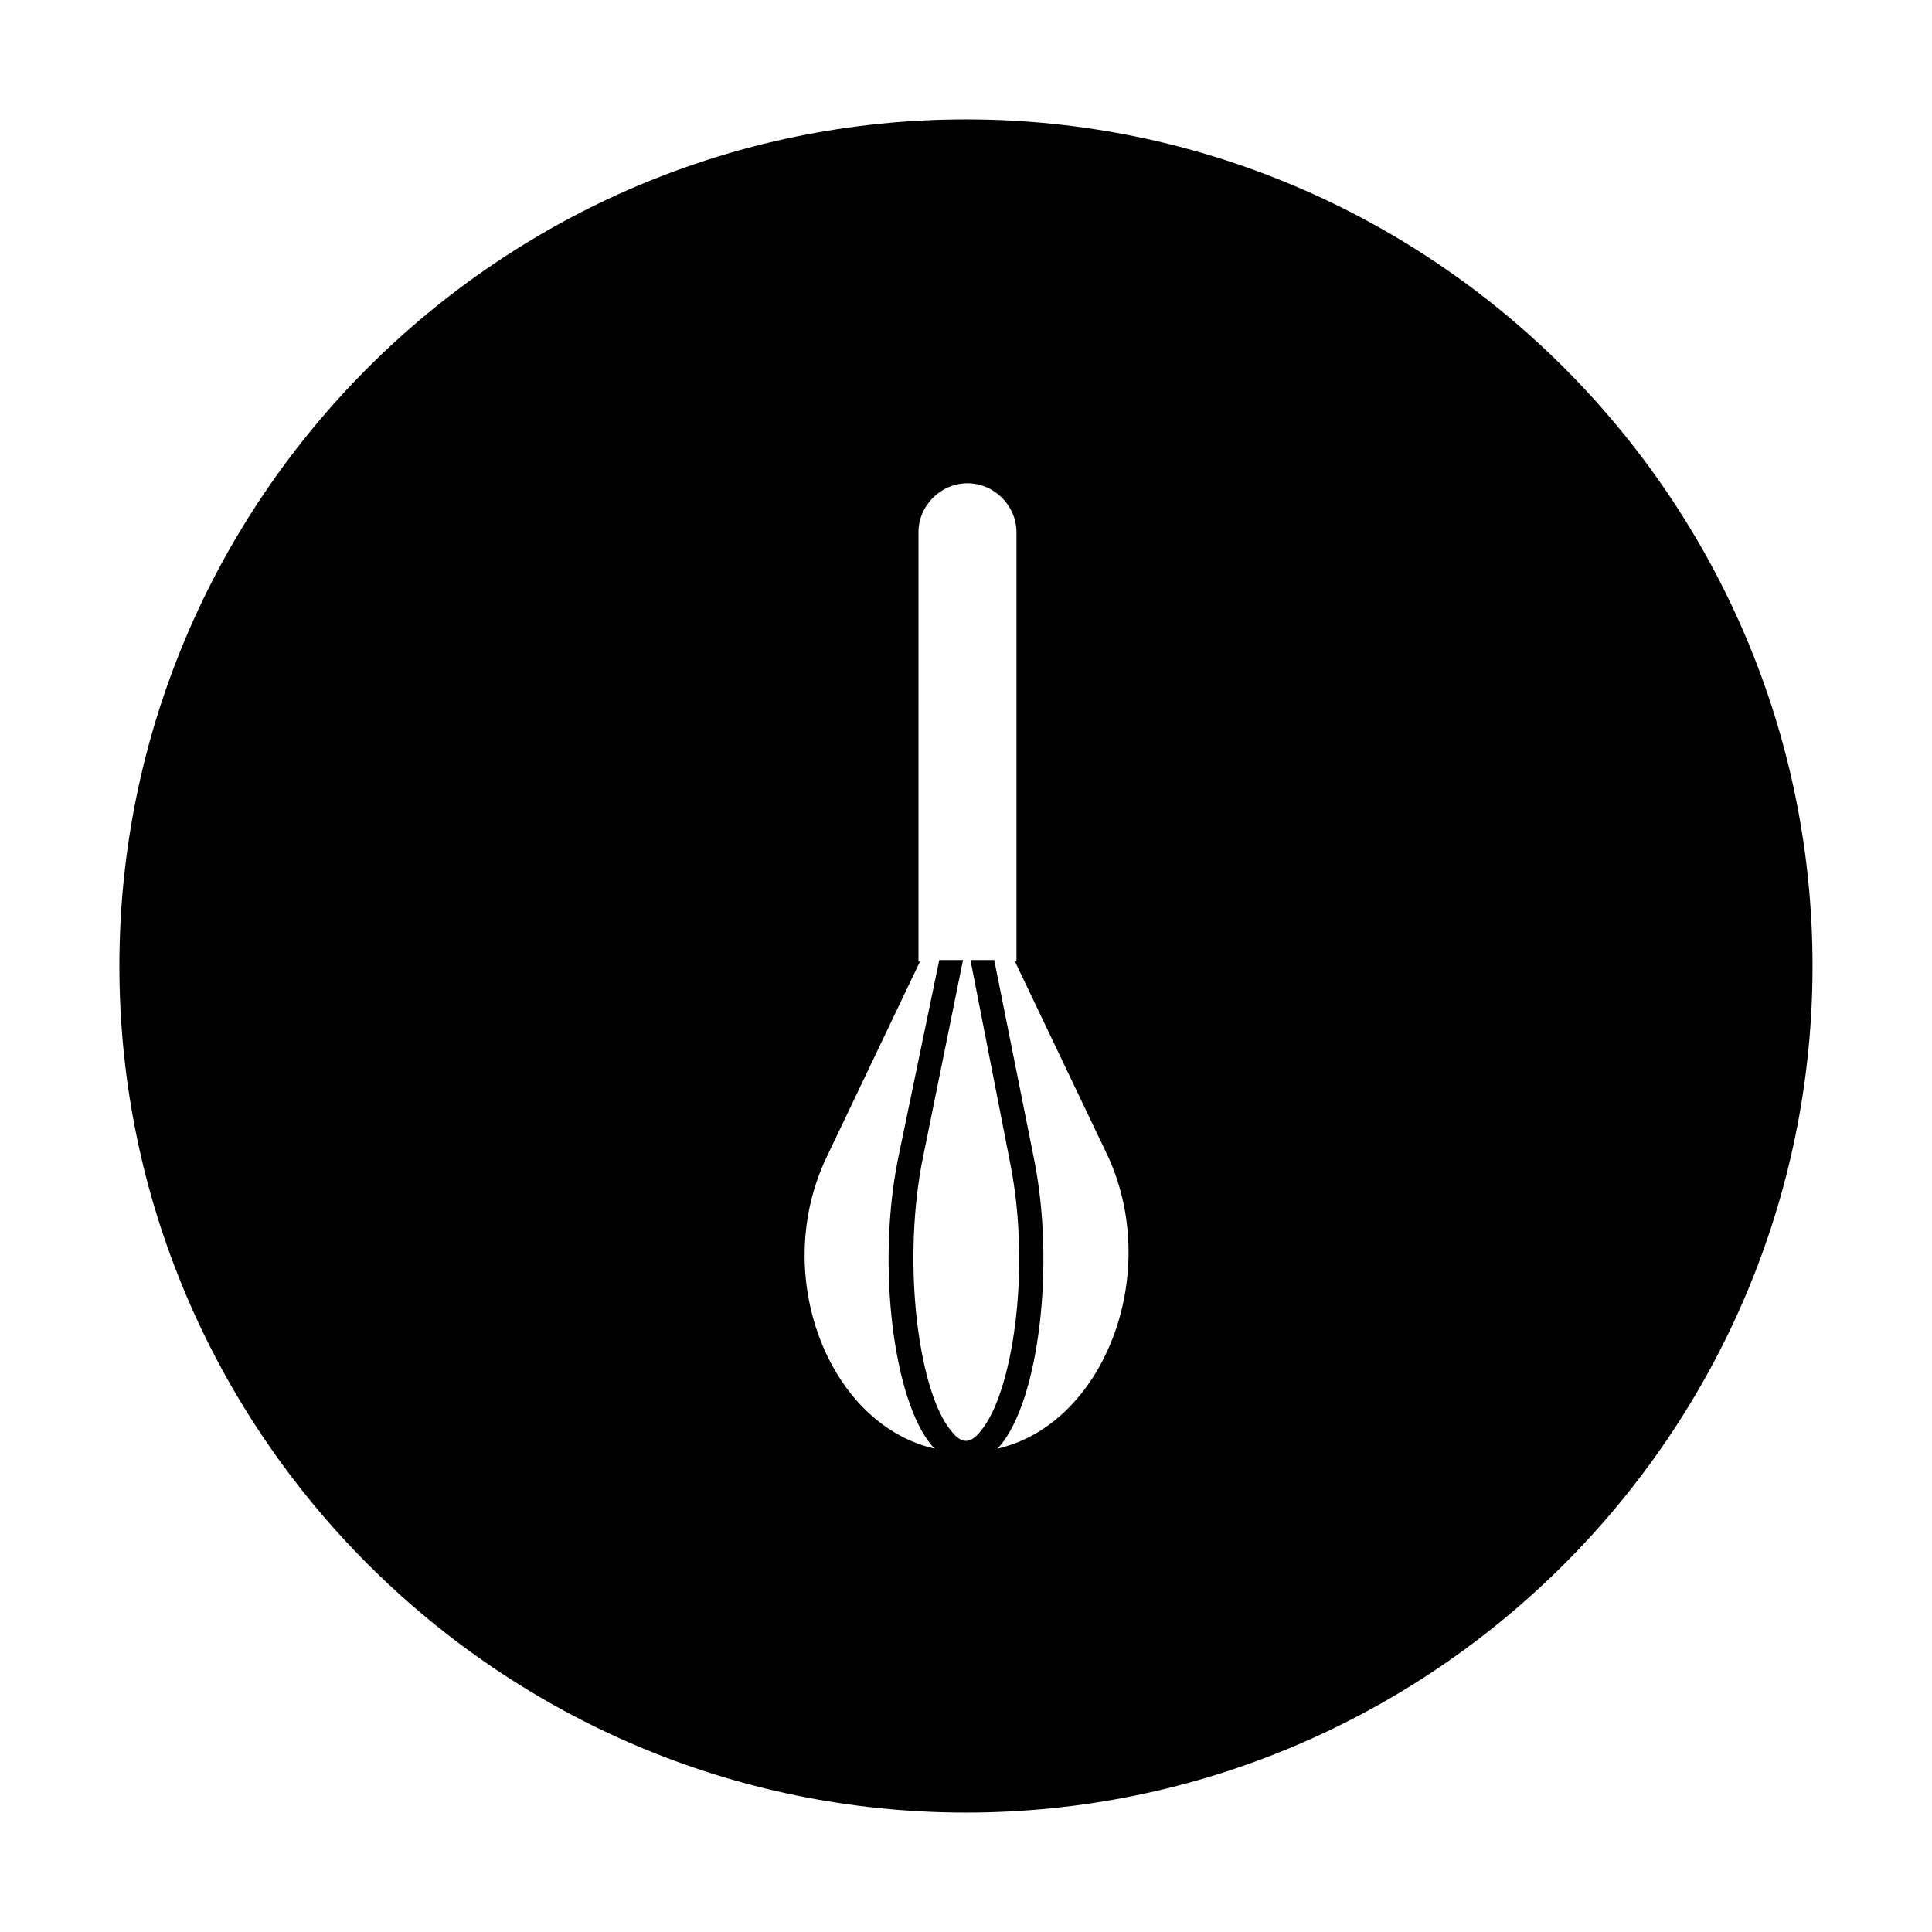
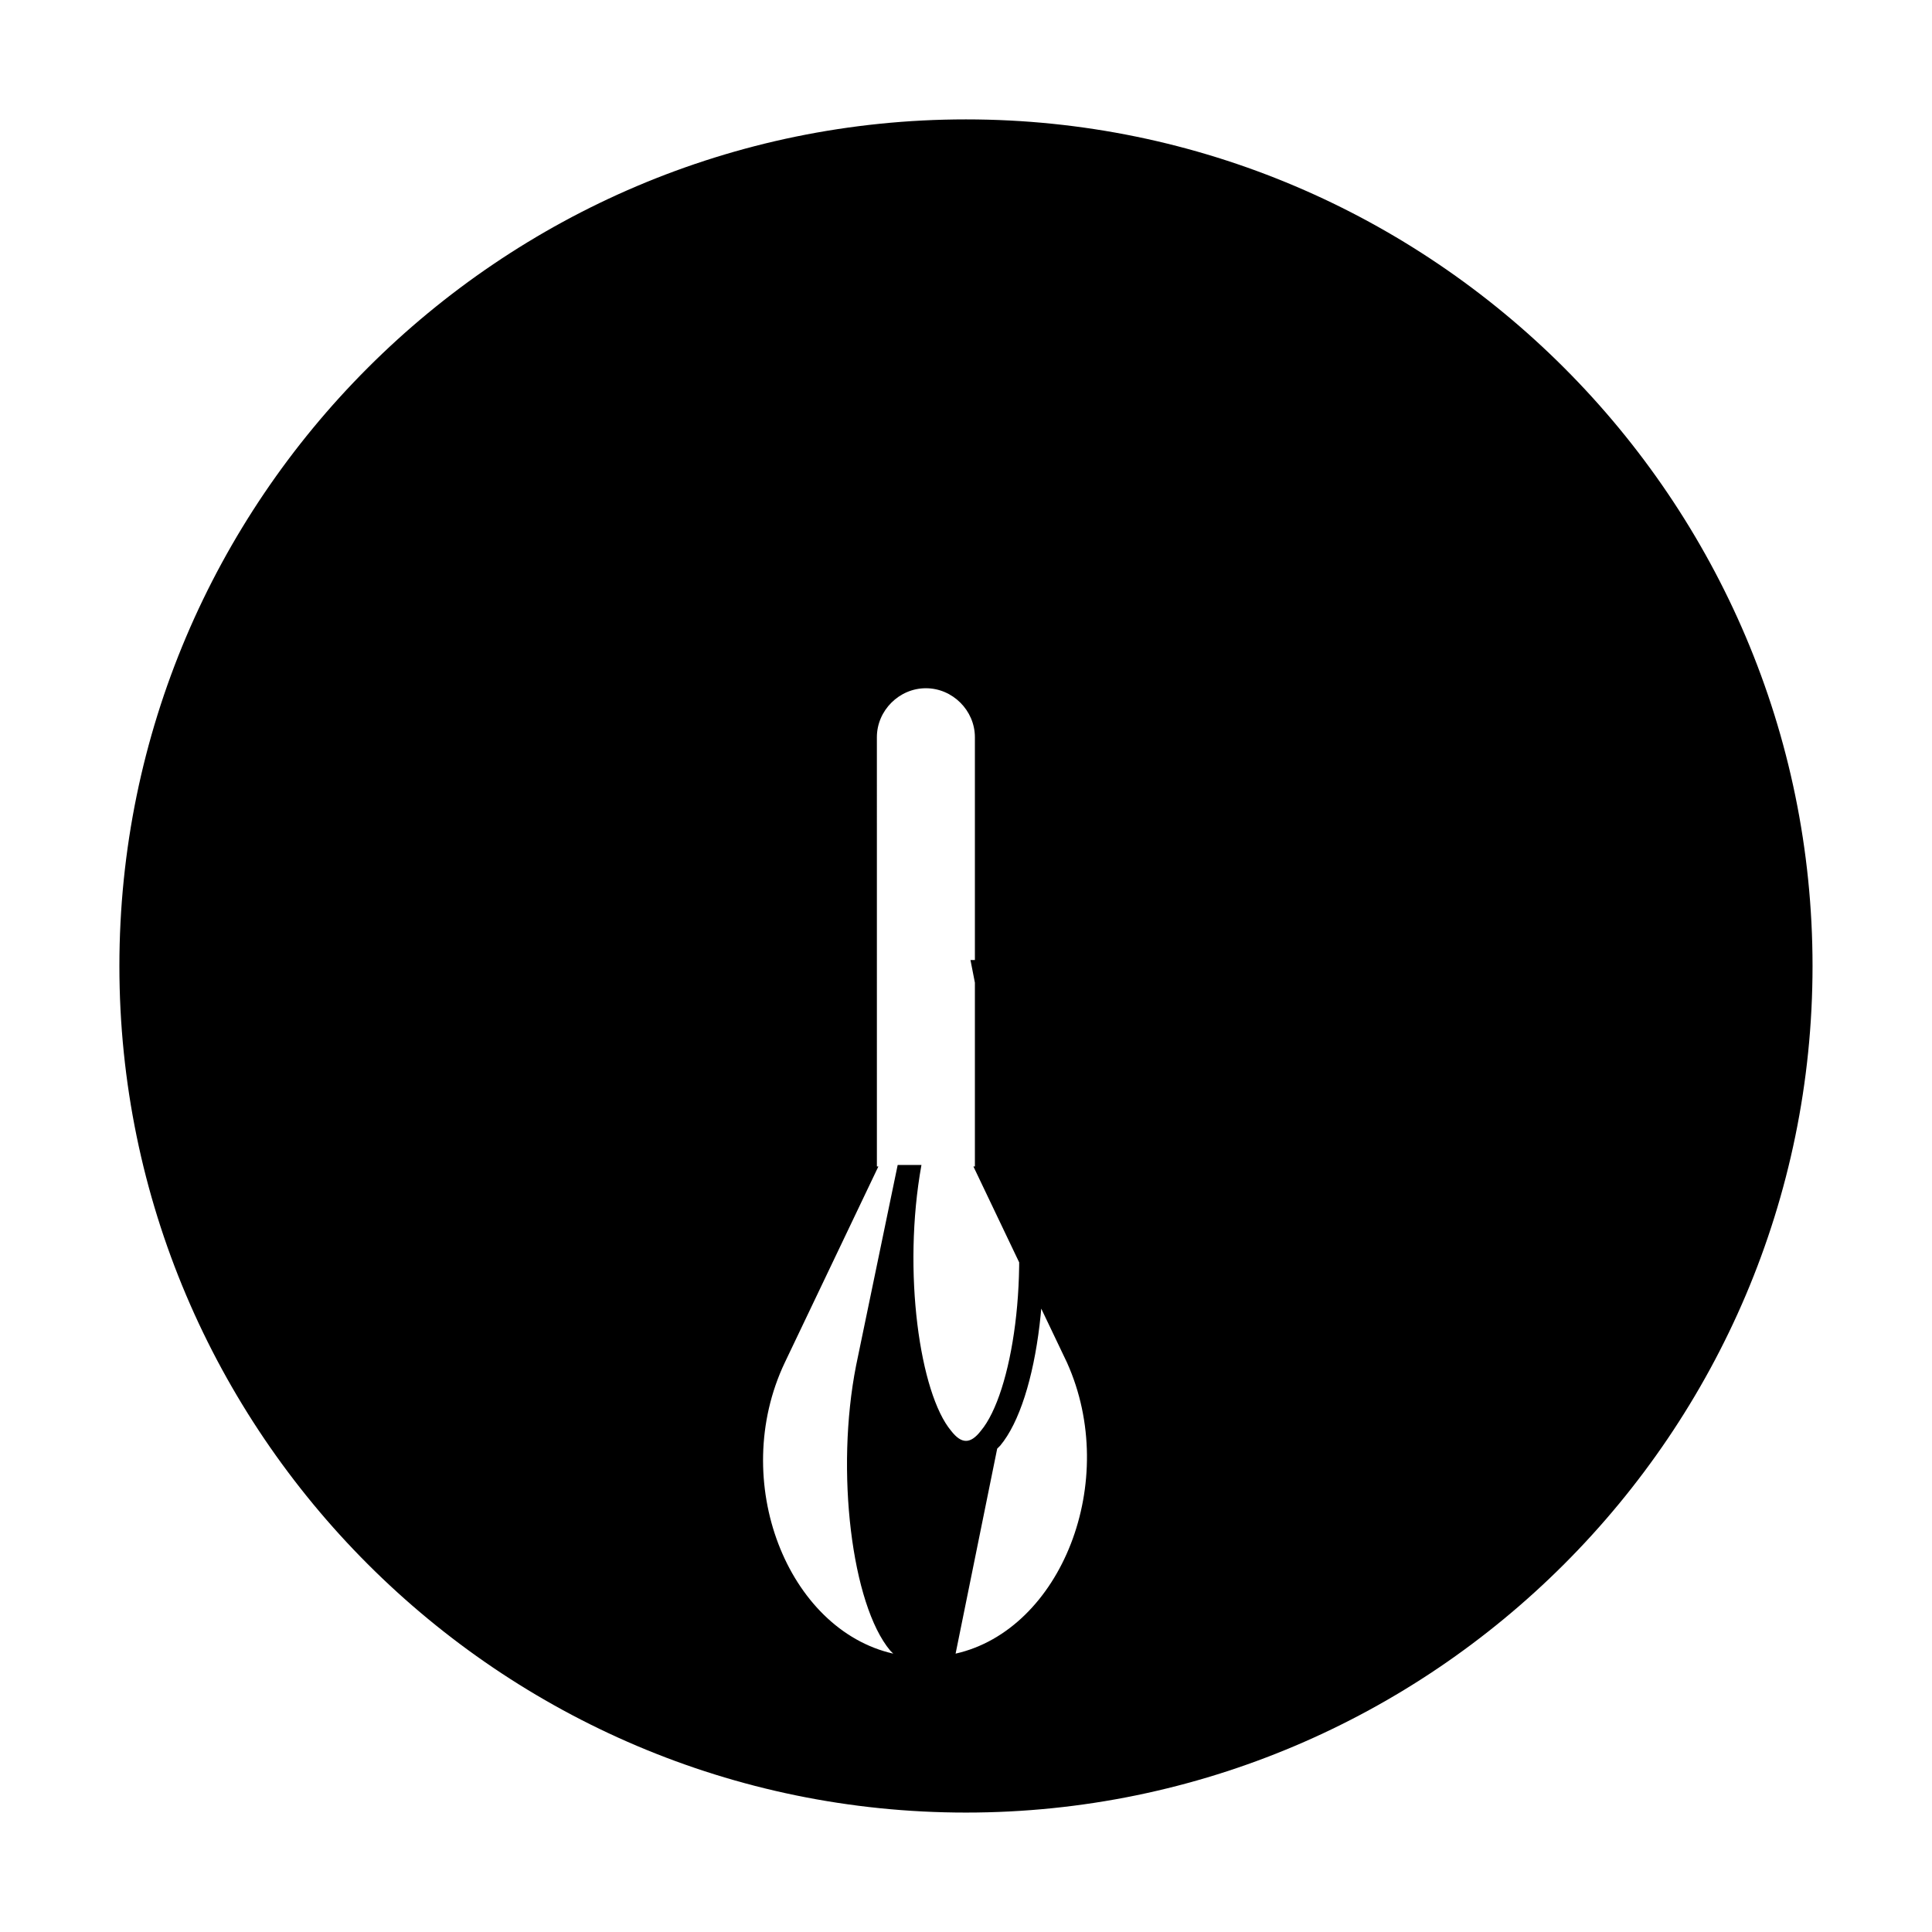
<svg xmlns="http://www.w3.org/2000/svg" fill="#000000" width="800px" height="800px" version="1.1" viewBox="144 144 512 512">
-   <path d="m400 175.64c-123.59 0-224.36 100.76-224.36 224.36 0 123.59 100.76 224.35 224.35 224.35s224.35-100.76 224.35-224.35c0.004-123.59-100.76-224.36-224.35-224.36zm8.266 352.27 0.789-0.789c10.234-12.203 14.562-47.625 9.055-75.57l-10.629-53.137h-6.297l10.621 54.32c5.512 28.34 0.395 60.613-7.871 70.453-2.754 3.543-5.117 3.543-7.871 0-8.266-9.84-12.988-42.117-7.871-70.453l11.02-54.316h-6.297l-11.02 53.137c-5.512 27.945-1.18 63.371 9.055 75.57 0.395 0.395 0.395 0.395 0.789 0.789-27.945-6.297-43.691-45.656-28.734-77.145l24.797-51.957h-0.395l-0.004-113.75c0-7.086 5.902-12.988 12.988-12.988s12.988 5.902 12.988 12.988v113.75h-0.395l24.797 51.957c14.172 31.488-1.57 70.848-29.516 77.145z" />
+   <path d="m400 175.64c-123.59 0-224.36 100.76-224.36 224.36 0 123.59 100.76 224.35 224.35 224.35s224.35-100.76 224.35-224.35c0.004-123.59-100.76-224.36-224.35-224.36zm8.266 352.27 0.789-0.789c10.234-12.203 14.562-47.625 9.055-75.57l-10.629-53.137h-6.297l10.621 54.32c5.512 28.34 0.395 60.613-7.871 70.453-2.754 3.543-5.117 3.543-7.871 0-8.266-9.84-12.988-42.117-7.871-70.453h-6.297l-11.02 53.137c-5.512 27.945-1.18 63.371 9.055 75.57 0.395 0.395 0.395 0.395 0.789 0.789-27.945-6.297-43.691-45.656-28.734-77.145l24.797-51.957h-0.395l-0.004-113.75c0-7.086 5.902-12.988 12.988-12.988s12.988 5.902 12.988 12.988v113.75h-0.395l24.797 51.957c14.172 31.488-1.57 70.848-29.516 77.145z" />
</svg>